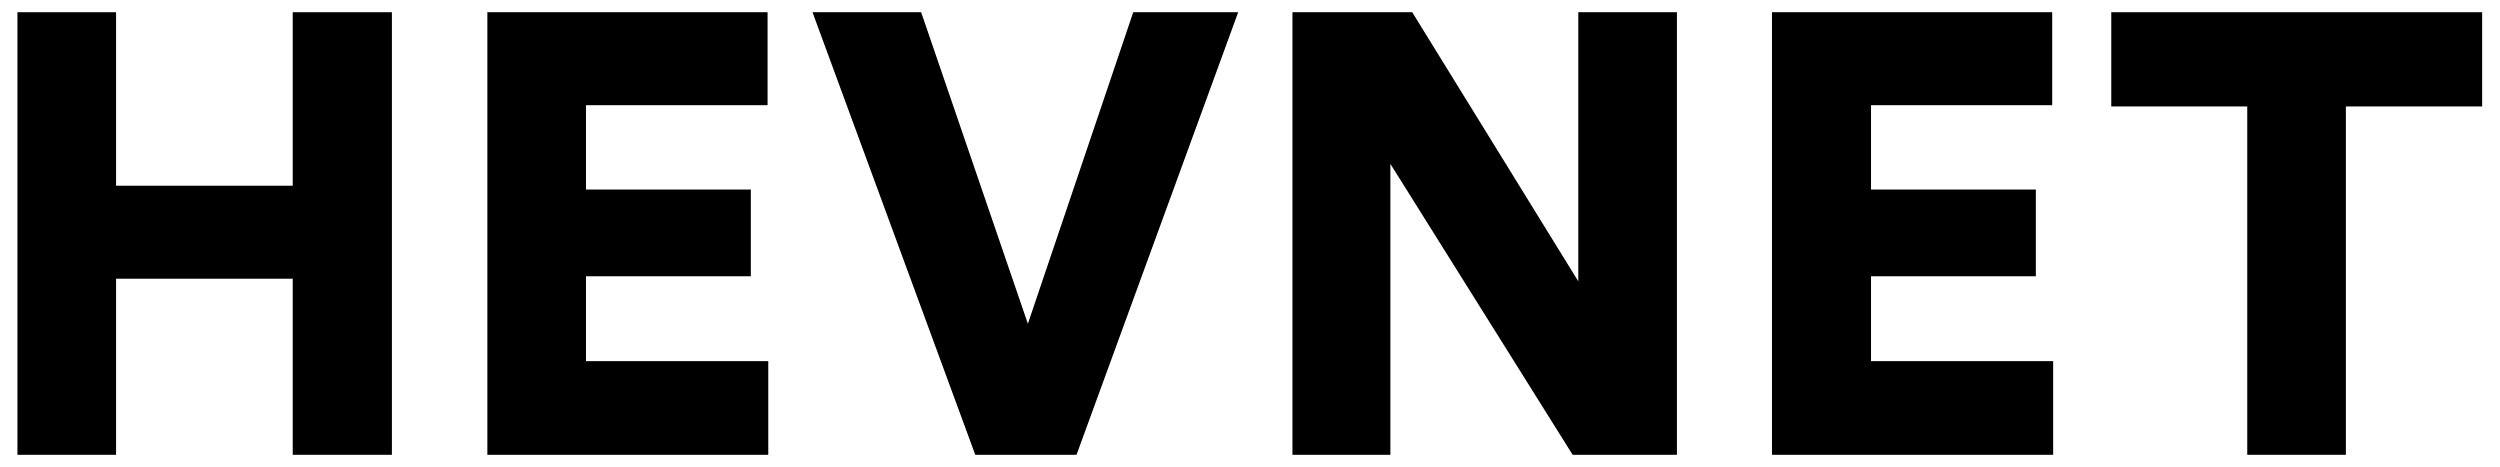
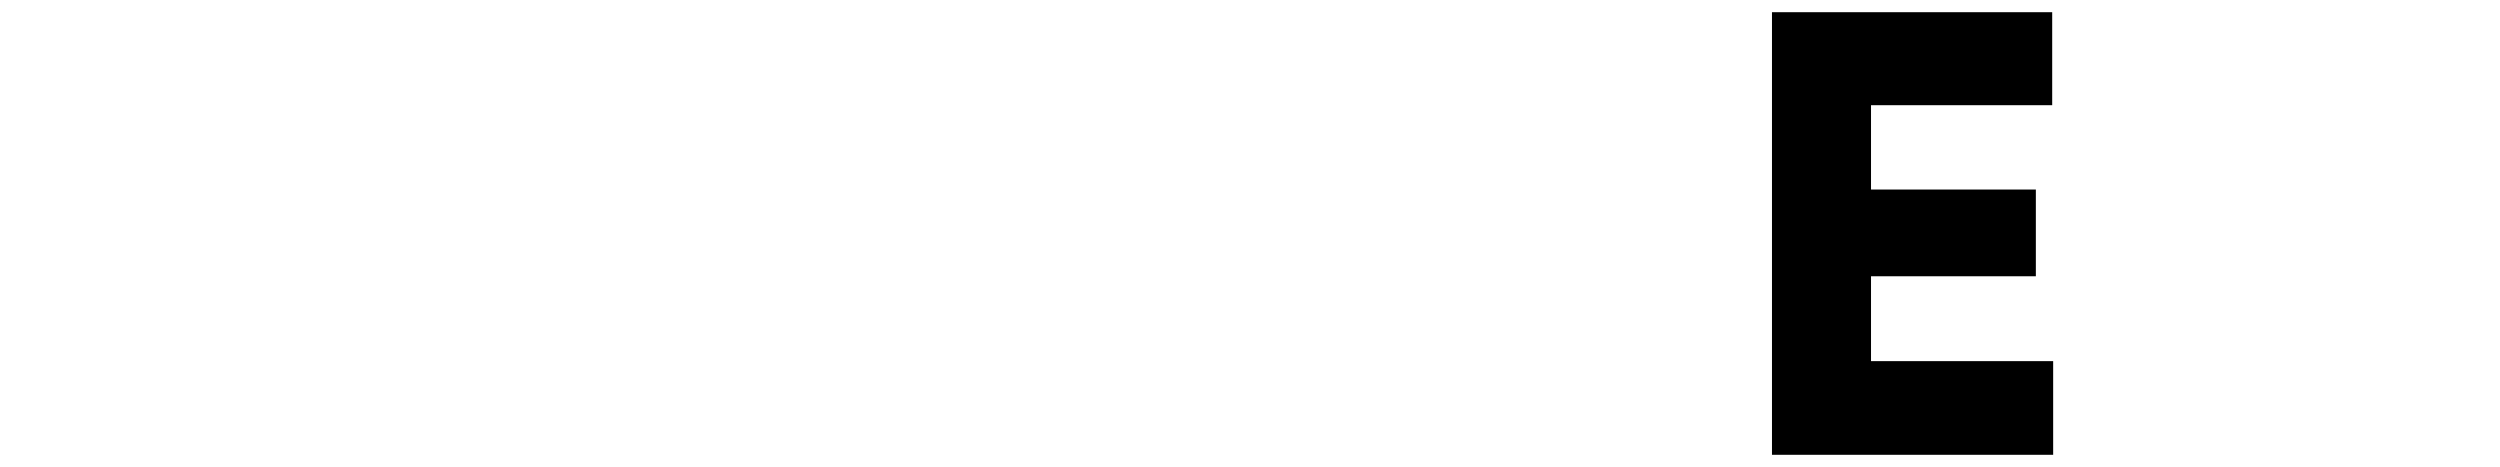
<svg xmlns="http://www.w3.org/2000/svg" id="Layer_1" data-name="Layer 1" viewBox="0 0 182 34">
  <title>Artboard 17</title>
-   <path d="M21.31,33.11V20.29H8.45V33.11H1.27V.89H8.45V13.52H21.31V.89h7.22V33.11Z" />
-   <path d="M35.48,33.11V.89h20.4V7.66H42.66V13.8h12v6.31h-12v6.18H55.93v6.82Z" />
-   <path d="M82.5.89h7.64L78.37,33.11H71L59.15.89h7.91l7.77,22.68Z" />
-   <path d="M114.49,33.11,101.22,11.93V33.11H94.09V.89h8.72L114.9,20.48V.89h7.18V33.11Z" />
  <path d="M129,33.11V.89h20.4V7.66H136.21V13.8h12v6.31h-12v6.18h13.26v6.82Z" />
-   <path d="M170.78,7.75V33.11H163.6V7.75h-9.9V.89h27V7.75Z" />
</svg>